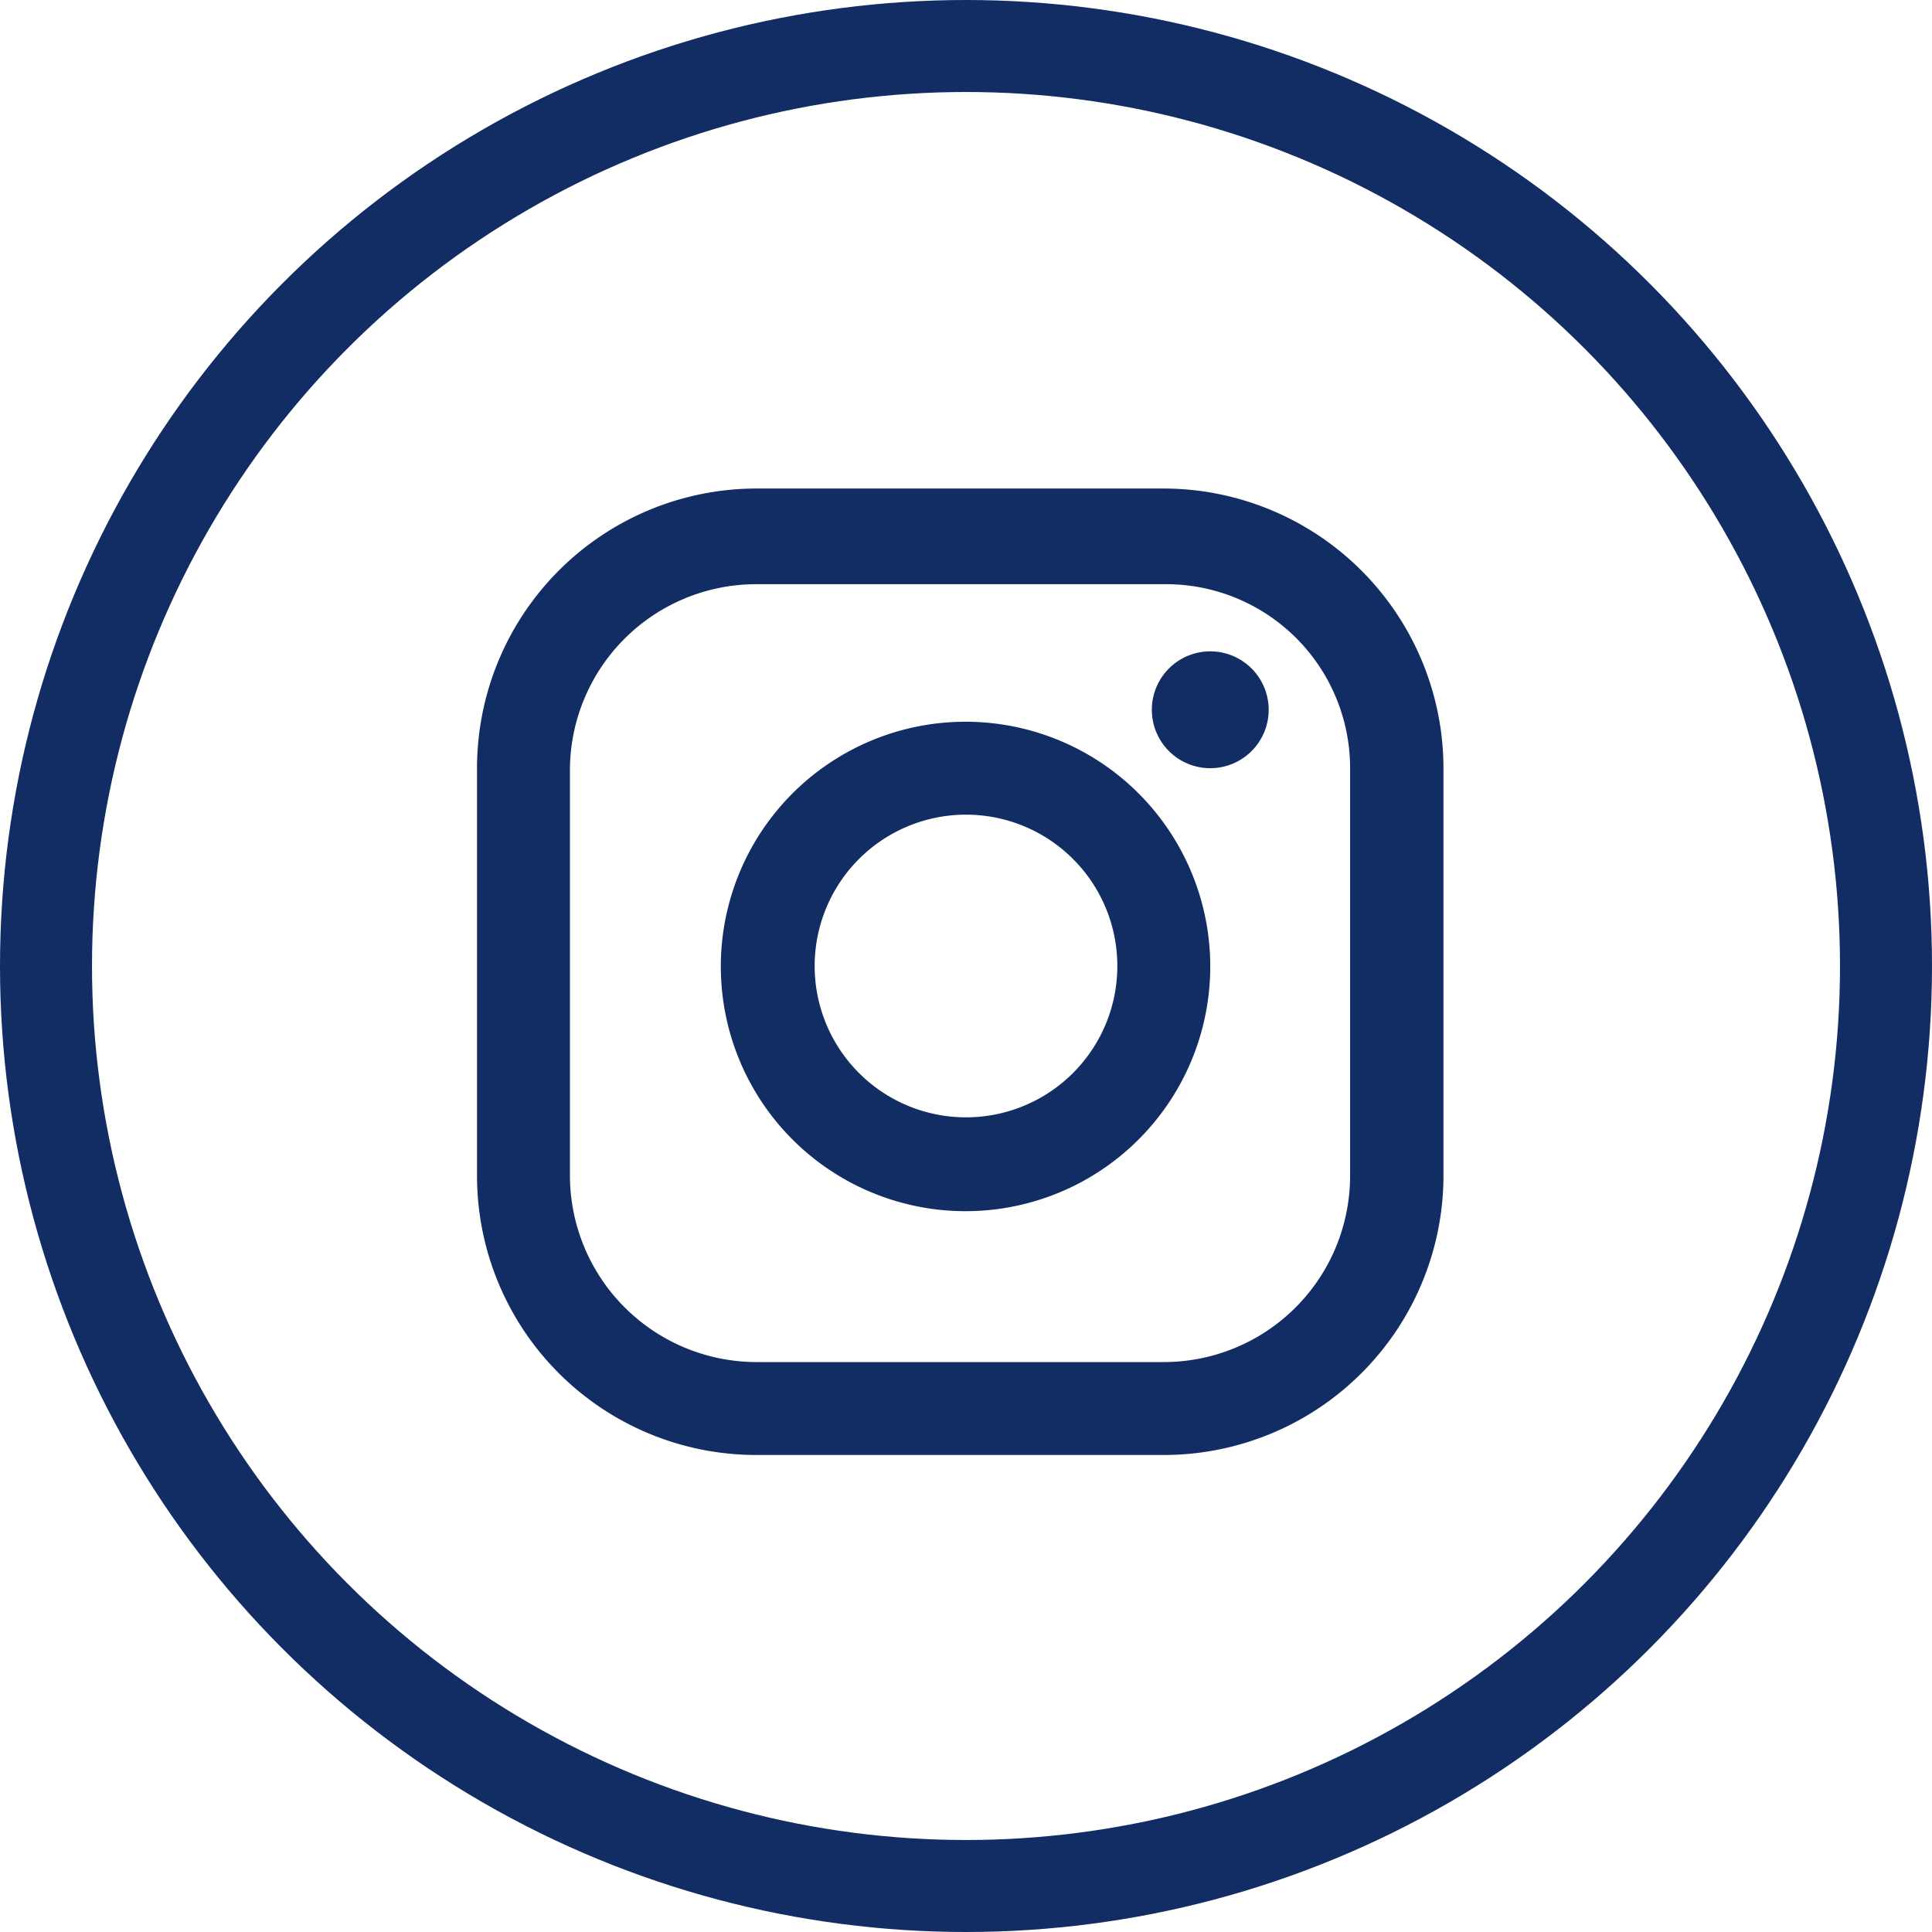
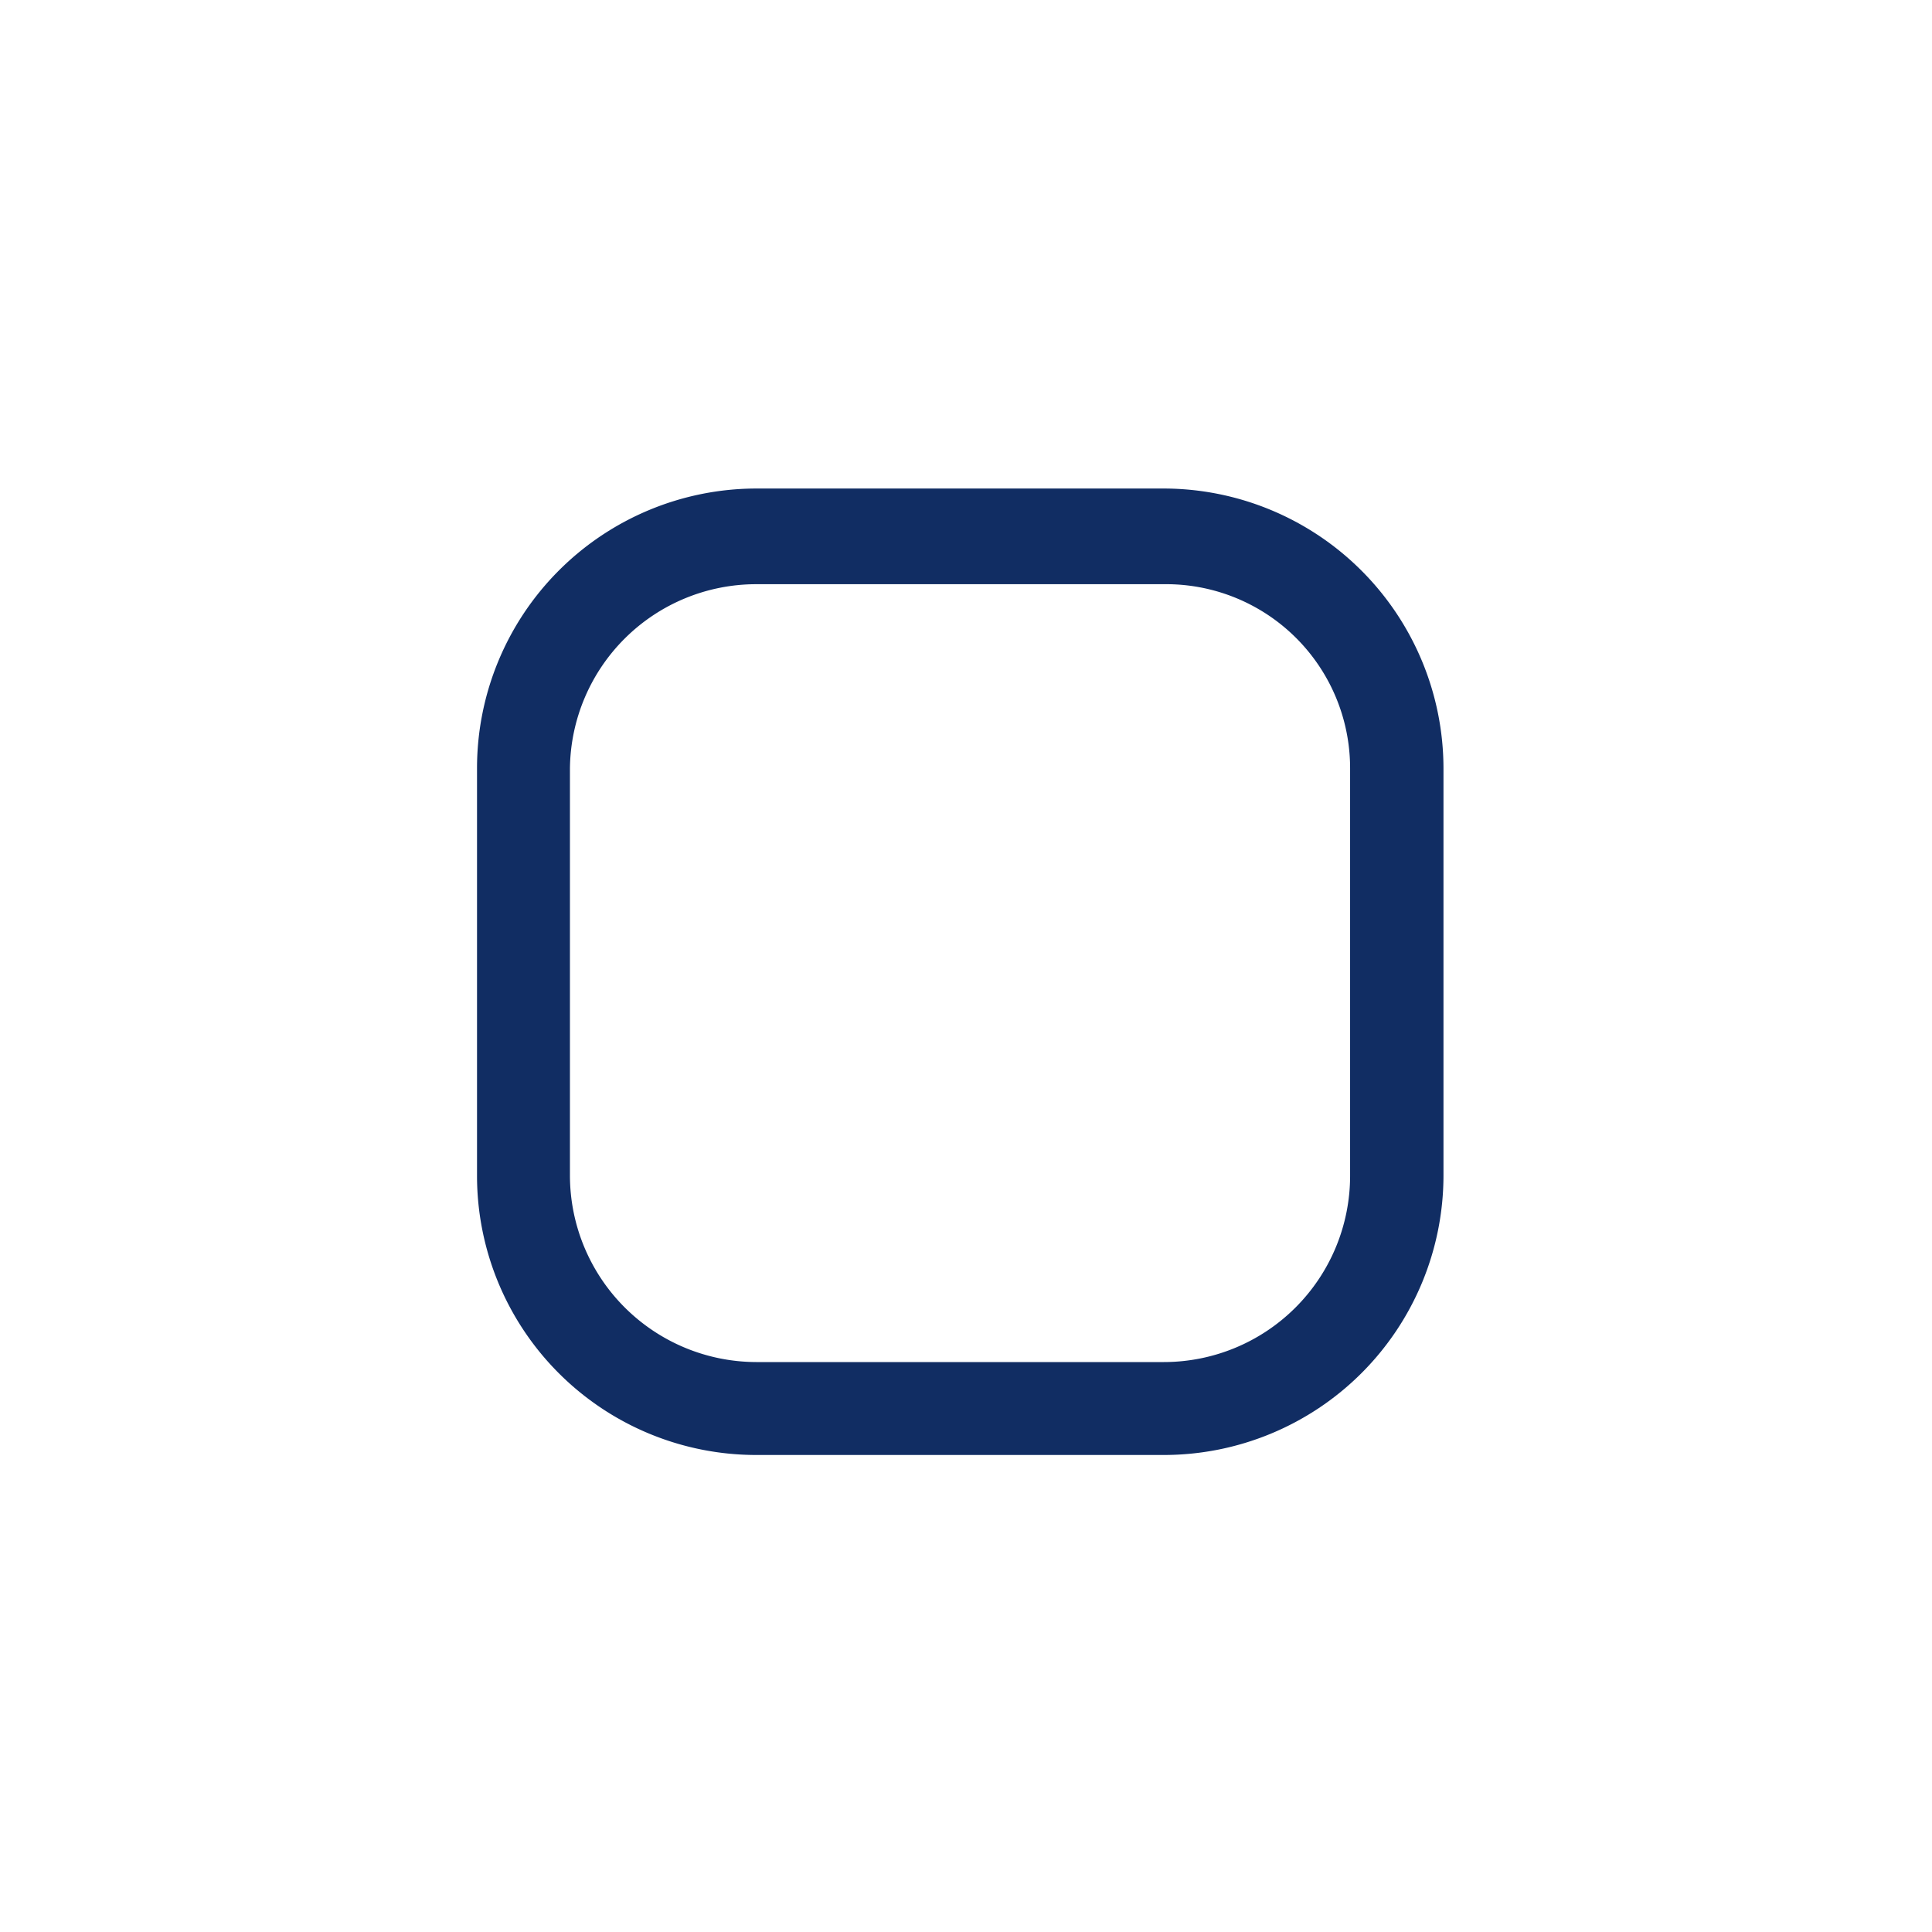
<svg xmlns="http://www.w3.org/2000/svg" viewBox="0 0 42 42">
  <defs>
    <style>.cls-1{fill:none;stroke:#112d63;stroke-width:2px;}.cls-2{fill:#112d63;}</style>
  </defs>
  <g id="Camada_2" data-name="Camada 2">
    <g id="Camada_1-2" data-name="Camada 1">
-       <circle class="cls-1" cx="21" cy="21" r="20" />
      <path class="cls-2" d="M25.3,10.62H16.44a6.08,6.08,0,0,0-6.07,6.08v8.86a6.07,6.07,0,0,0,6.07,6.07H25.3a6.08,6.08,0,0,0,6.08-6.07V16.7A6.09,6.09,0,0,0,25.3,10.62Zm4.05,14.94a4.05,4.05,0,0,1-4.05,4.05H16.44a4.06,4.06,0,0,1-4.05-4.05V16.7a4.05,4.05,0,0,1,4.05-4H25.3a4,4,0,0,1,4.05,4Z" />
-       <path class="cls-2" d="M21,15.69A5.32,5.32,0,1,0,26.31,21,5.32,5.32,0,0,0,21,15.69Zm0,8.6A3.29,3.29,0,1,1,24.29,21,3.29,3.29,0,0,1,21,24.29Z" />
-       <path class="cls-2" d="M26.32,14.16a1.27,1.27,0,1,0,1.26,1.27A1.27,1.27,0,0,0,26.32,14.16Z" />
    </g>
  </g>
</svg>